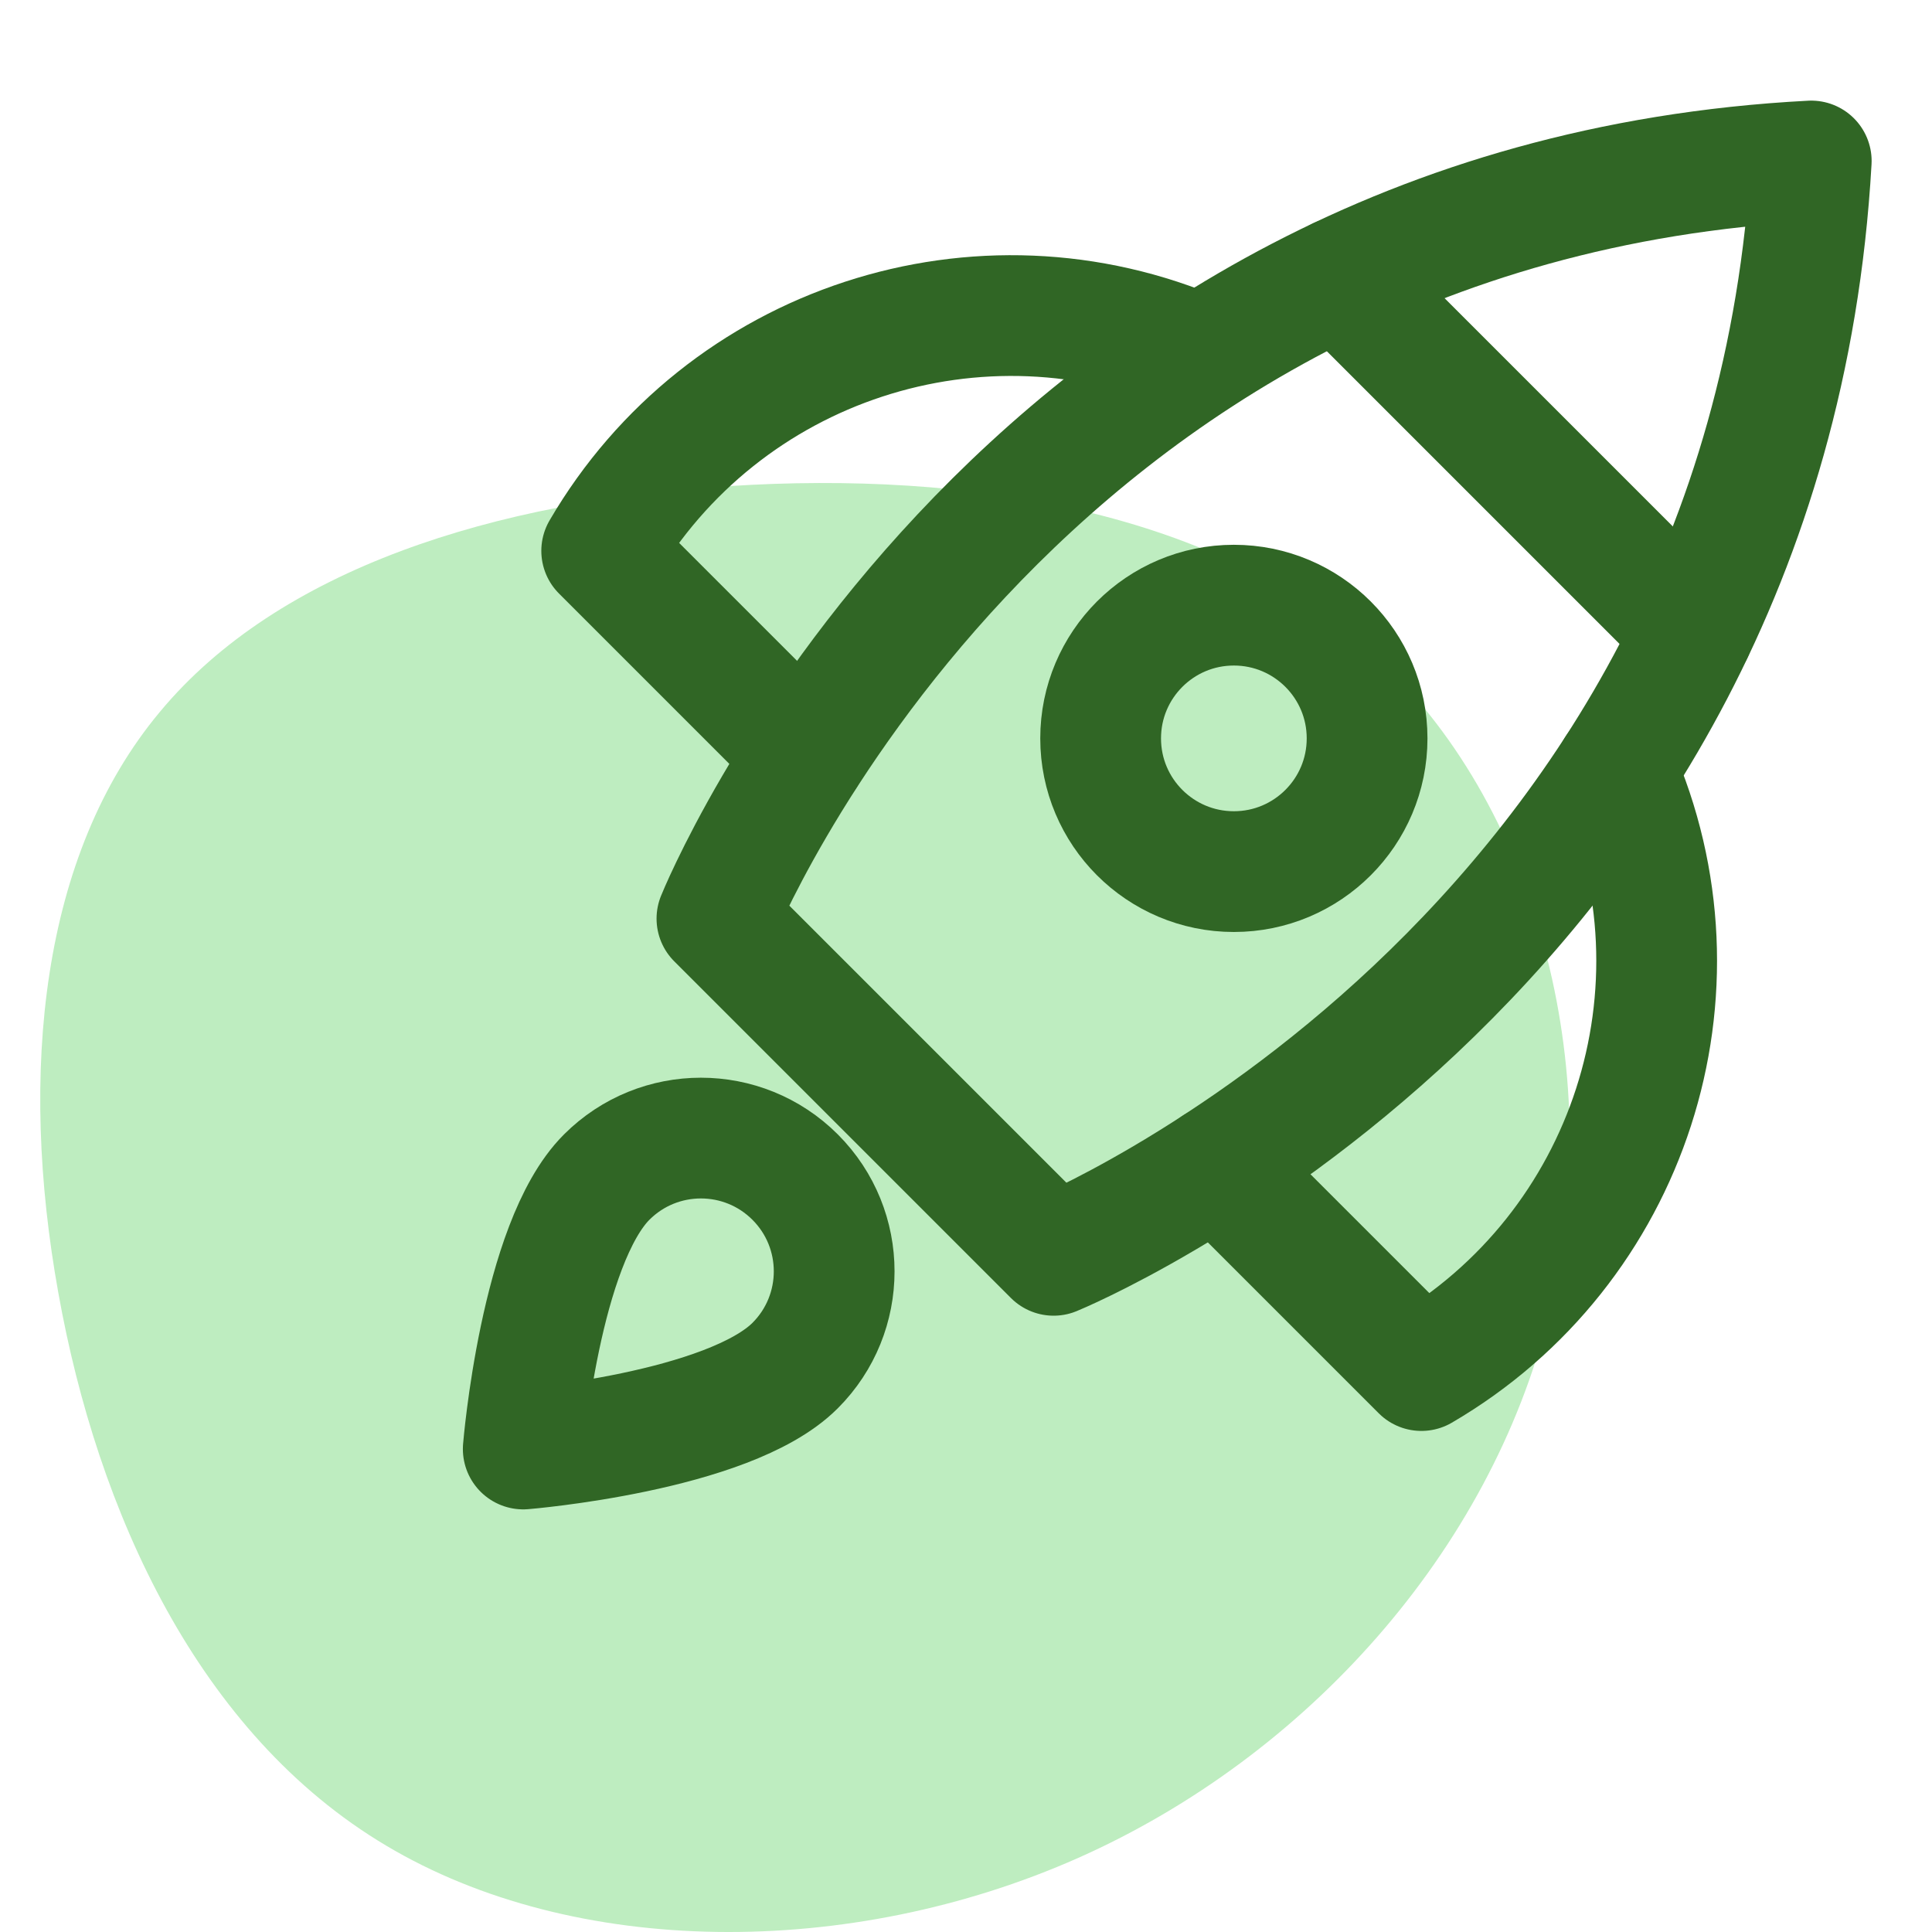
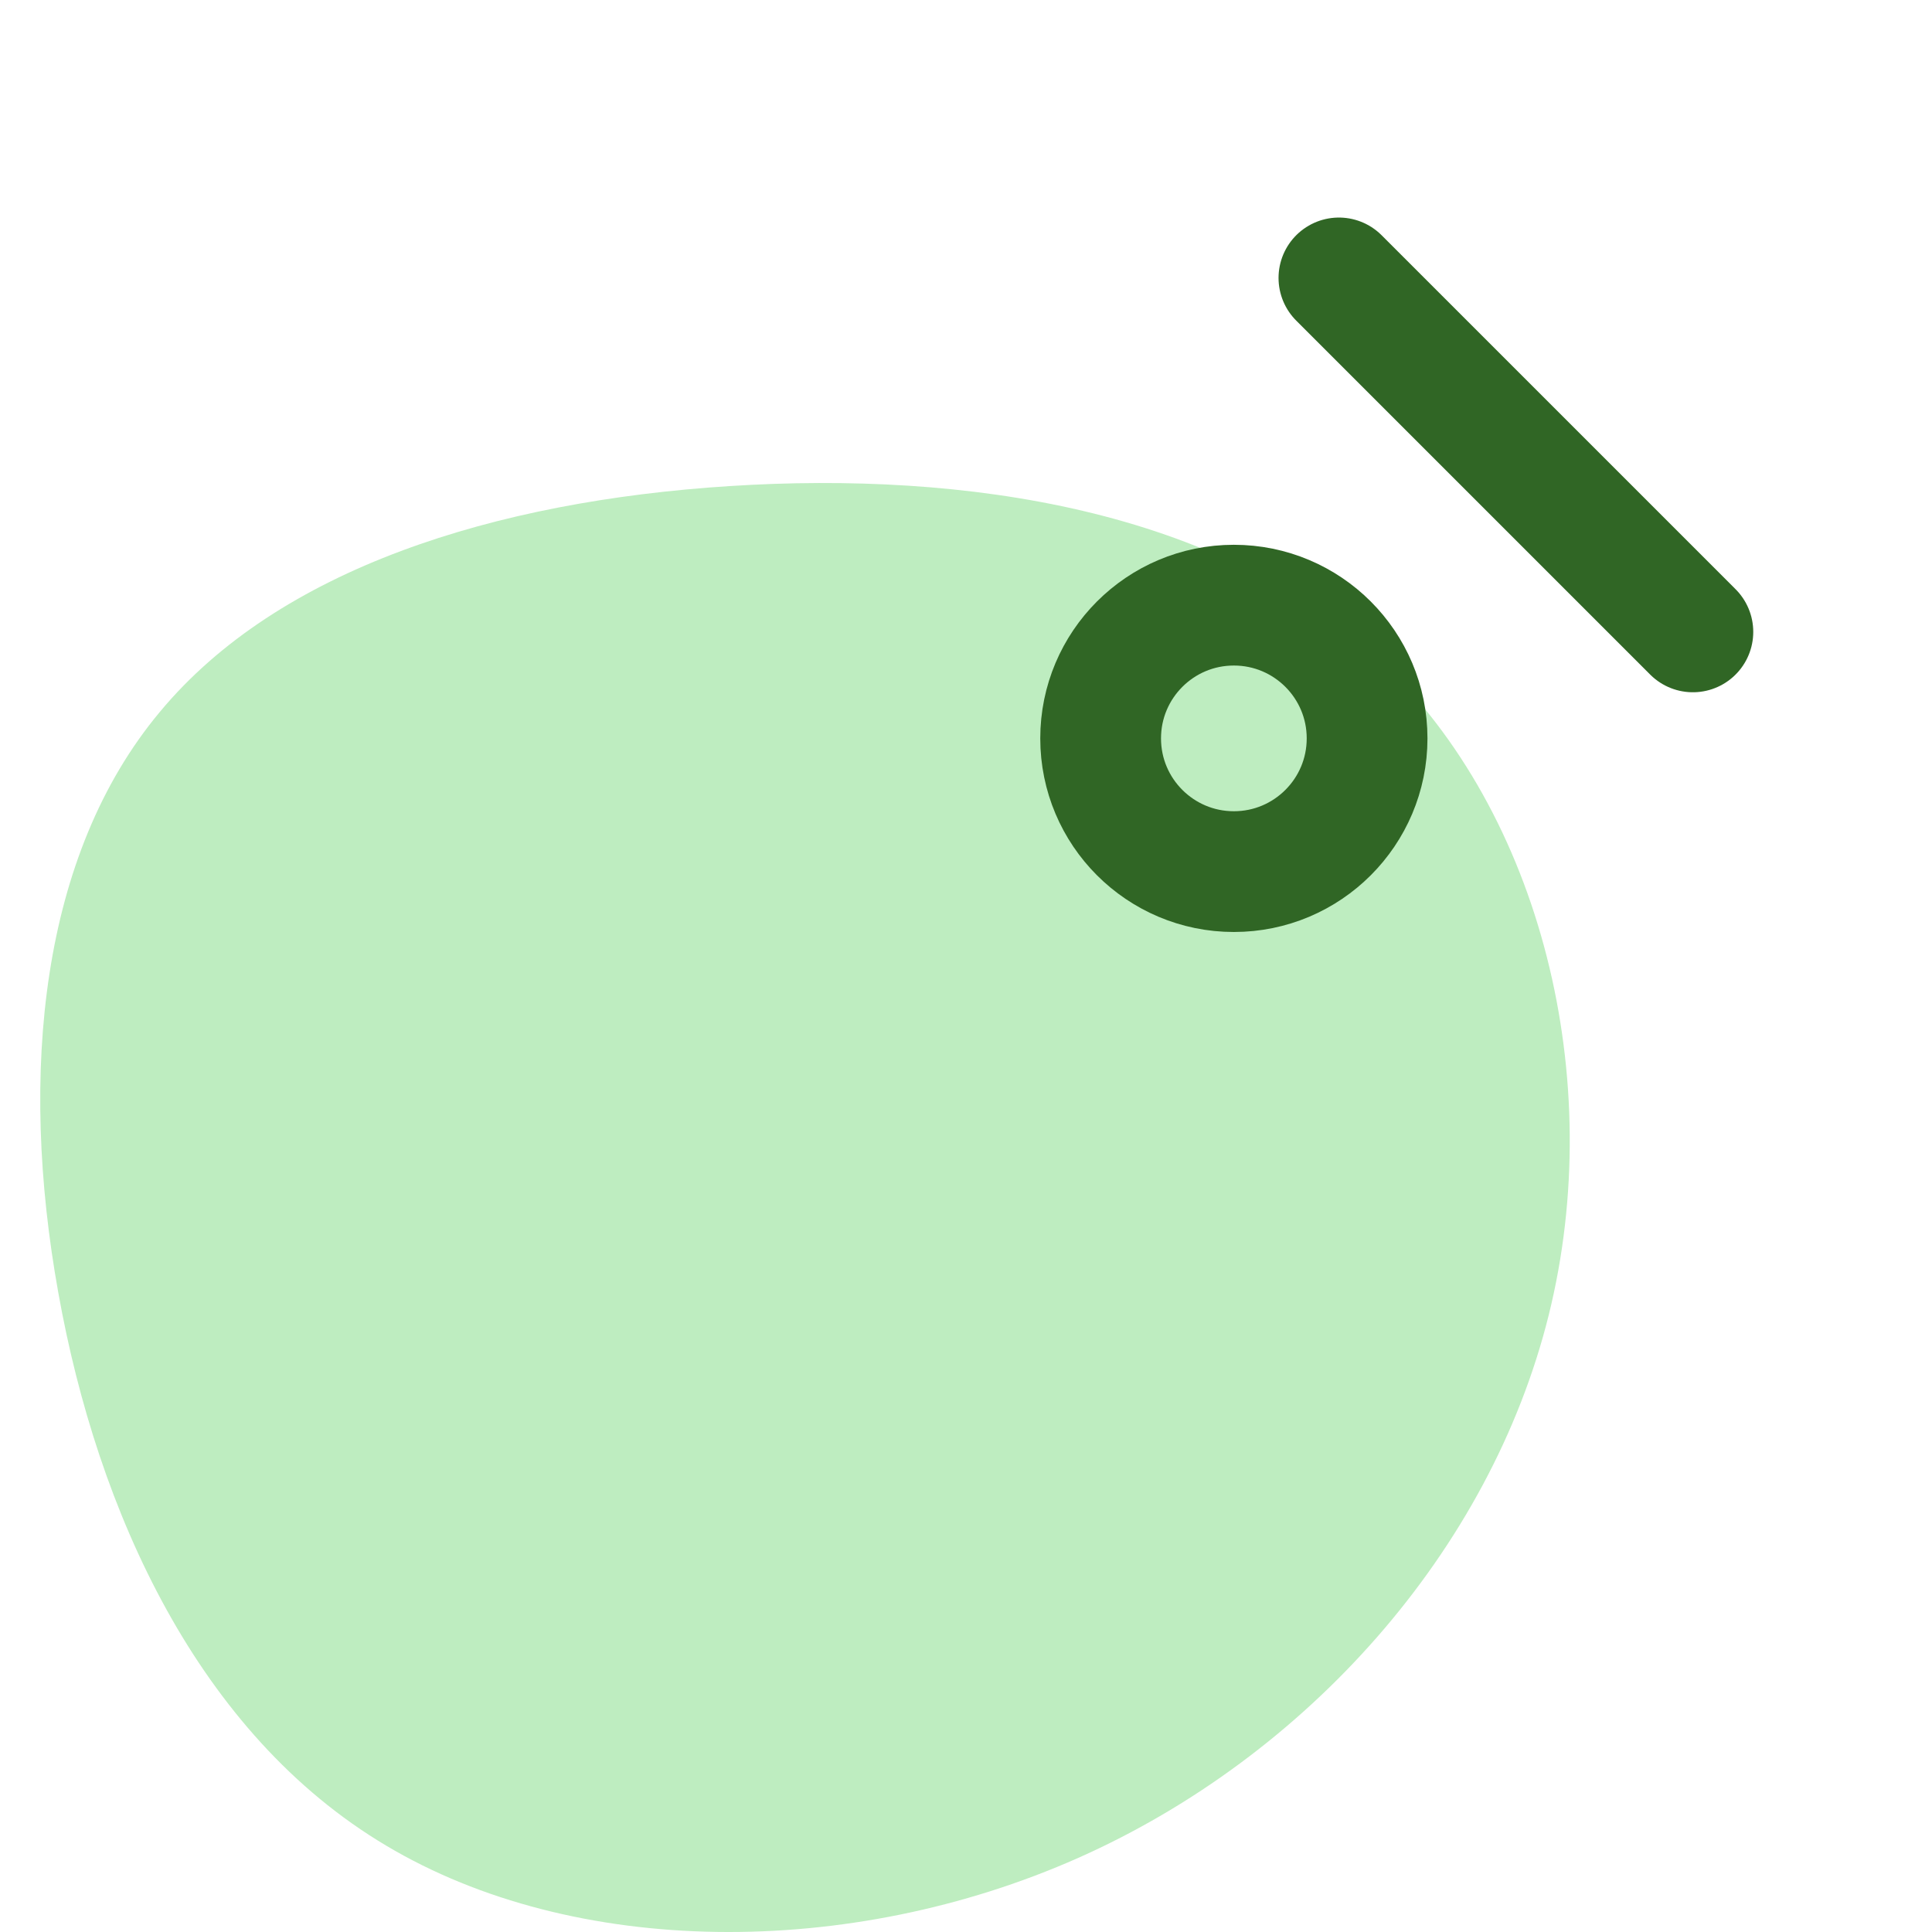
<svg xmlns="http://www.w3.org/2000/svg" width="48px" height="48px" viewBox="0 0 48 48" version="1.1">
  <title>Deploy apps quickly</title>
  <g id="Page-1" stroke="none" stroke-width="1" fill="none" fill-rule="evenodd">
    <g id="Group">
-       <rect id="Rectangle-Copy-25" x="0" y="2.27373675e-13" width="48" height="48" />
      <g id="5-Icons/Process-Management/z-Features/Agile-Deployment">
        <path d="M34.296,16.425 C38.288,20.202 39.932,26.818 38.478,32.671 C37.023,38.531 32.478,43.628 26.793,46.157 C21.099,48.686 14.265,48.638 9.596,45.855 C4.927,43.08 2.424,37.569 1.448,32.114 C0.465,26.651 1.01,21.236 3.969,17.69 C6.919,14.135 12.282,12.449 18.133,12.076 C23.975,11.702 30.305,12.648 34.296,16.425 Z" id="Path-" fill="#BEEDC0" />
        <line x1="33.265" y1="6.905" x2="42.059" y2="15.699" id="Path" stroke="#306625" stroke-width="3" stroke-linecap="round" stroke-linejoin="round" />
-         <path d="M29.817,8.818 C24.343,6.439 17.956,8.531 14.949,13.686 L20.018,18.755" id="Path" stroke="#306625" stroke-width="3" stroke-linecap="round" stroke-linejoin="round" />
-         <path d="M40.153,19.117 C42.576,24.601 40.493,31.031 35.314,34.051 L30.224,28.961" id="Path" stroke="#306625" stroke-width="3" stroke-linecap="round" stroke-linejoin="round" />
-         <path d="M26.177,31.188 L17.812,22.823 C17.812,22.823 24.958,5.048 45,4 C43.867,23.955 26.177,31.188 26.177,31.188 Z" id="Path" stroke="#306625" stroke-width="3" stroke-linecap="round" stroke-linejoin="round" />
        <circle id="Oval" stroke="#306625" stroke-width="3" stroke-linecap="round" stroke-linejoin="round" cx="30.655" cy="18.345" r="3.31" />
-         <path d="M15.073,29.245 C16.366,27.952 18.462,27.952 19.755,29.245 C21.048,30.538 21.048,32.634 19.755,33.927 C18.1,35.582 13,36 13,36 C13,36 13.418,30.9 15.073,29.245 Z" id="Path" stroke="#306625" stroke-width="3" stroke-linecap="round" stroke-linejoin="round" />
      </g>
    </g>
  </g>
</svg>